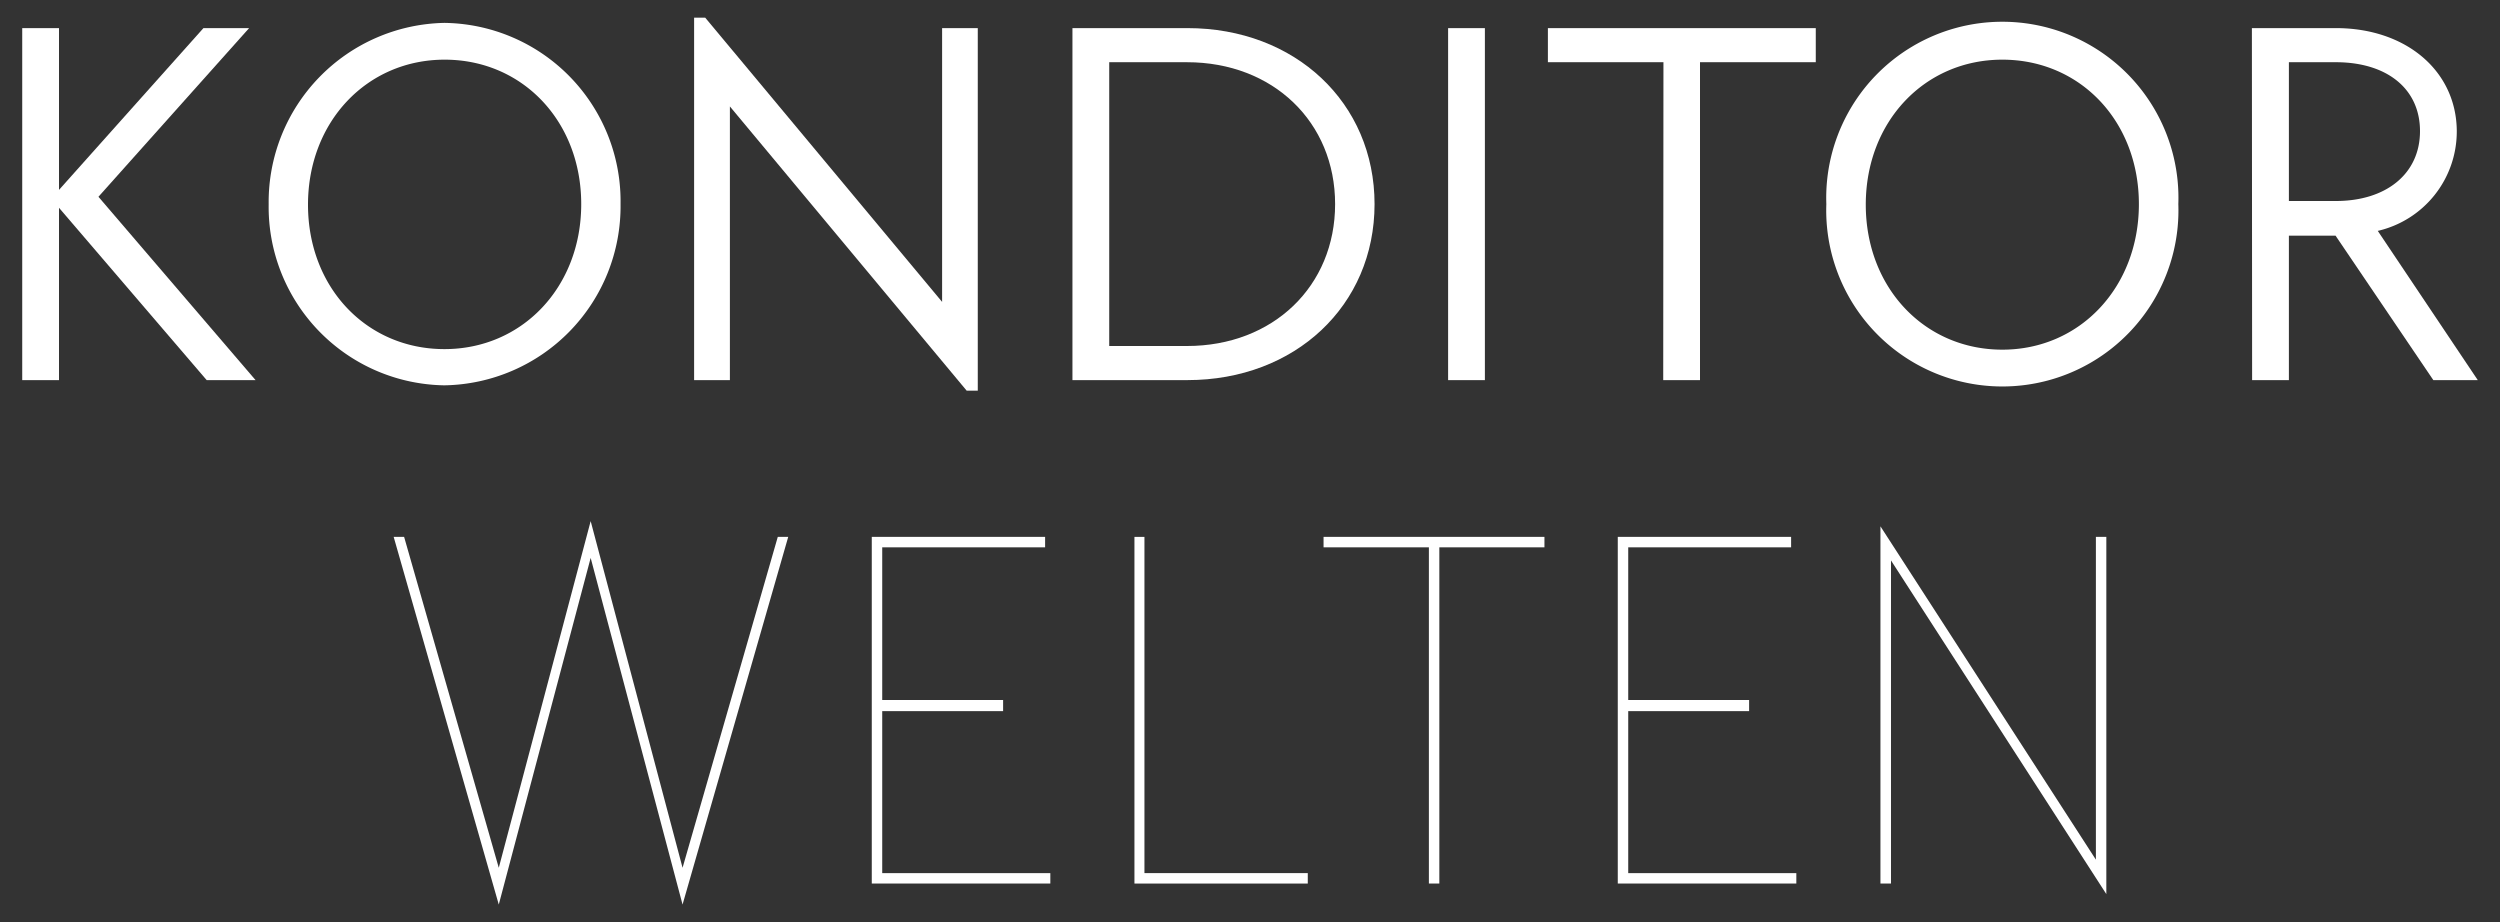
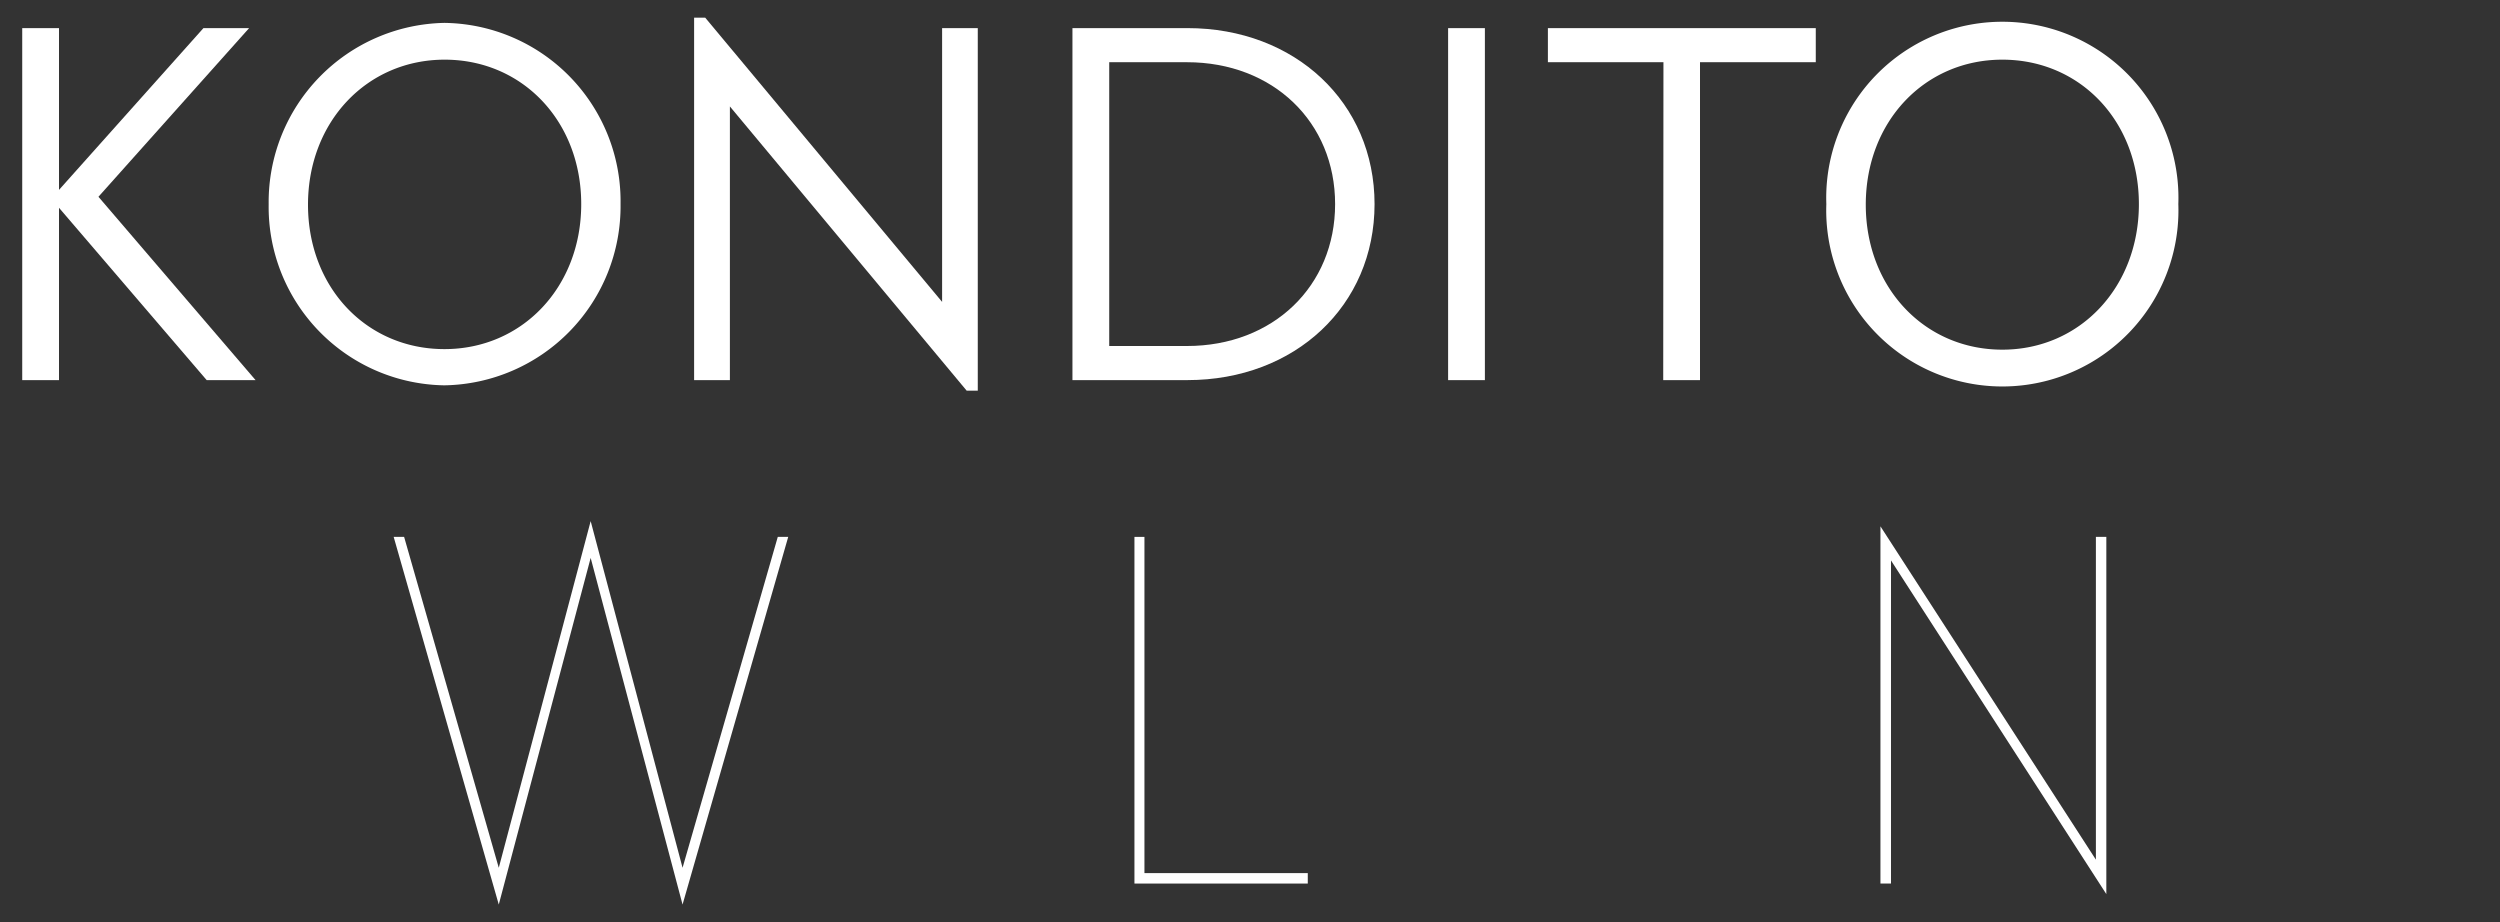
<svg xmlns="http://www.w3.org/2000/svg" id="Ebene_1" data-name="Ebene 1" viewBox="0 0 225 83">
  <rect x="0" y="0" width="225" height="83" fill="#333333" stroke="none" />
  <defs>
    <style>.cls-1{isolation:isolate;}.cls-2{fill:#fff;}</style>
  </defs>
  <g class="cls-1">
    <path class="cls-2" d="M2,2.53H5.31V17.09l13-14.56h4.11L8.86,17.71,23,34.21H18.6L5.31,18.7V34.21H2Z" />
    <path class="cls-2" d="M24.18,18.37A16.13,16.13,0,0,1,40,2.06,16.06,16.06,0,0,1,55.85,18.37,16.12,16.12,0,0,1,40,34.68,16.06,16.06,0,0,1,24.18,18.37Zm28.13,0c0-7.47-5.3-13-12.29-13s-12.3,5.58-12.3,13.05S33,31.42,40,31.42,52.31,25.84,52.31,18.37Z" />
    <path class="cls-2" d="M65.69,9.58V34.21H62.47V1.59h1L84.79,27.17V2.53H88V35.16h-1Z" />
    <path class="cls-2" d="M96.52,2.53h10.35c9.7,0,16.84,6.72,16.84,15.84s-7.14,15.84-16.84,15.84H96.52Zm10.31,28.61c7.75,0,13.33-5.39,13.33-12.77S114.58,5.6,106.83,5.6h-7V31.14Z" />
    <path class="cls-2" d="M130.33,2.53h3.31V34.21h-3.31Z" />
    <path class="cls-2" d="M149.71,5.6h-10.4V2.53h24.11V5.6H153V34.21h-3.31Z" />
    <path class="cls-2" d="M164.37,18.37a15.85,15.85,0,1,1,31.68,0,15.85,15.85,0,1,1-31.68,0Zm28.13,0c0-7.47-5.29-13-12.29-13s-12.29,5.58-12.29,13.05,5.29,13.05,12.29,13.05S192.5,25.84,192.5,18.37Z" />
-     <path class="cls-2" d="M202.67,2.53h7.56c6.34,0,10.88,3.88,10.88,9.32A9.18,9.18,0,0,1,214,20.78l9,13.43h-4l-8.8-13H206V34.21h-3.31Zm7.56,15.56c4.54,0,7.57-2.46,7.57-6.29s-3-6.2-7.57-6.2H206V18.09Z" />
  </g>
  <g class="cls-1">
    <path class="cls-2" d="M53.16,46.9l8.27,31.2L70,48.32h.94L61.43,81.41l-8.27-31.2-8.27,31.2L35.43,48.32h.94L44.89,78.1Z" />
-     <path class="cls-2" d="M78.46,48.32h15.6v.94H79.4V63H90.28v1H79.4V78.58H94.53v.94H78.46Z" />
    <path class="cls-2" d="M117.7,78.58v.94H102.1V48.32H103V78.58Z" />
-     <path class="cls-2" d="M119.12,49.26v-.94H139v.94h-9.46V79.52h-.94V49.26Z" />
-     <path class="cls-2" d="M145.6,48.32h15.6v.94H146.54V63h10.88v1H146.54V78.58h15.13v.94H145.6Z" />
    <path class="cls-2" d="M170.19,50.44V79.52h-.95V47.37l19.39,30V48.32h.94V80.47Z" />
  </g>
</svg>